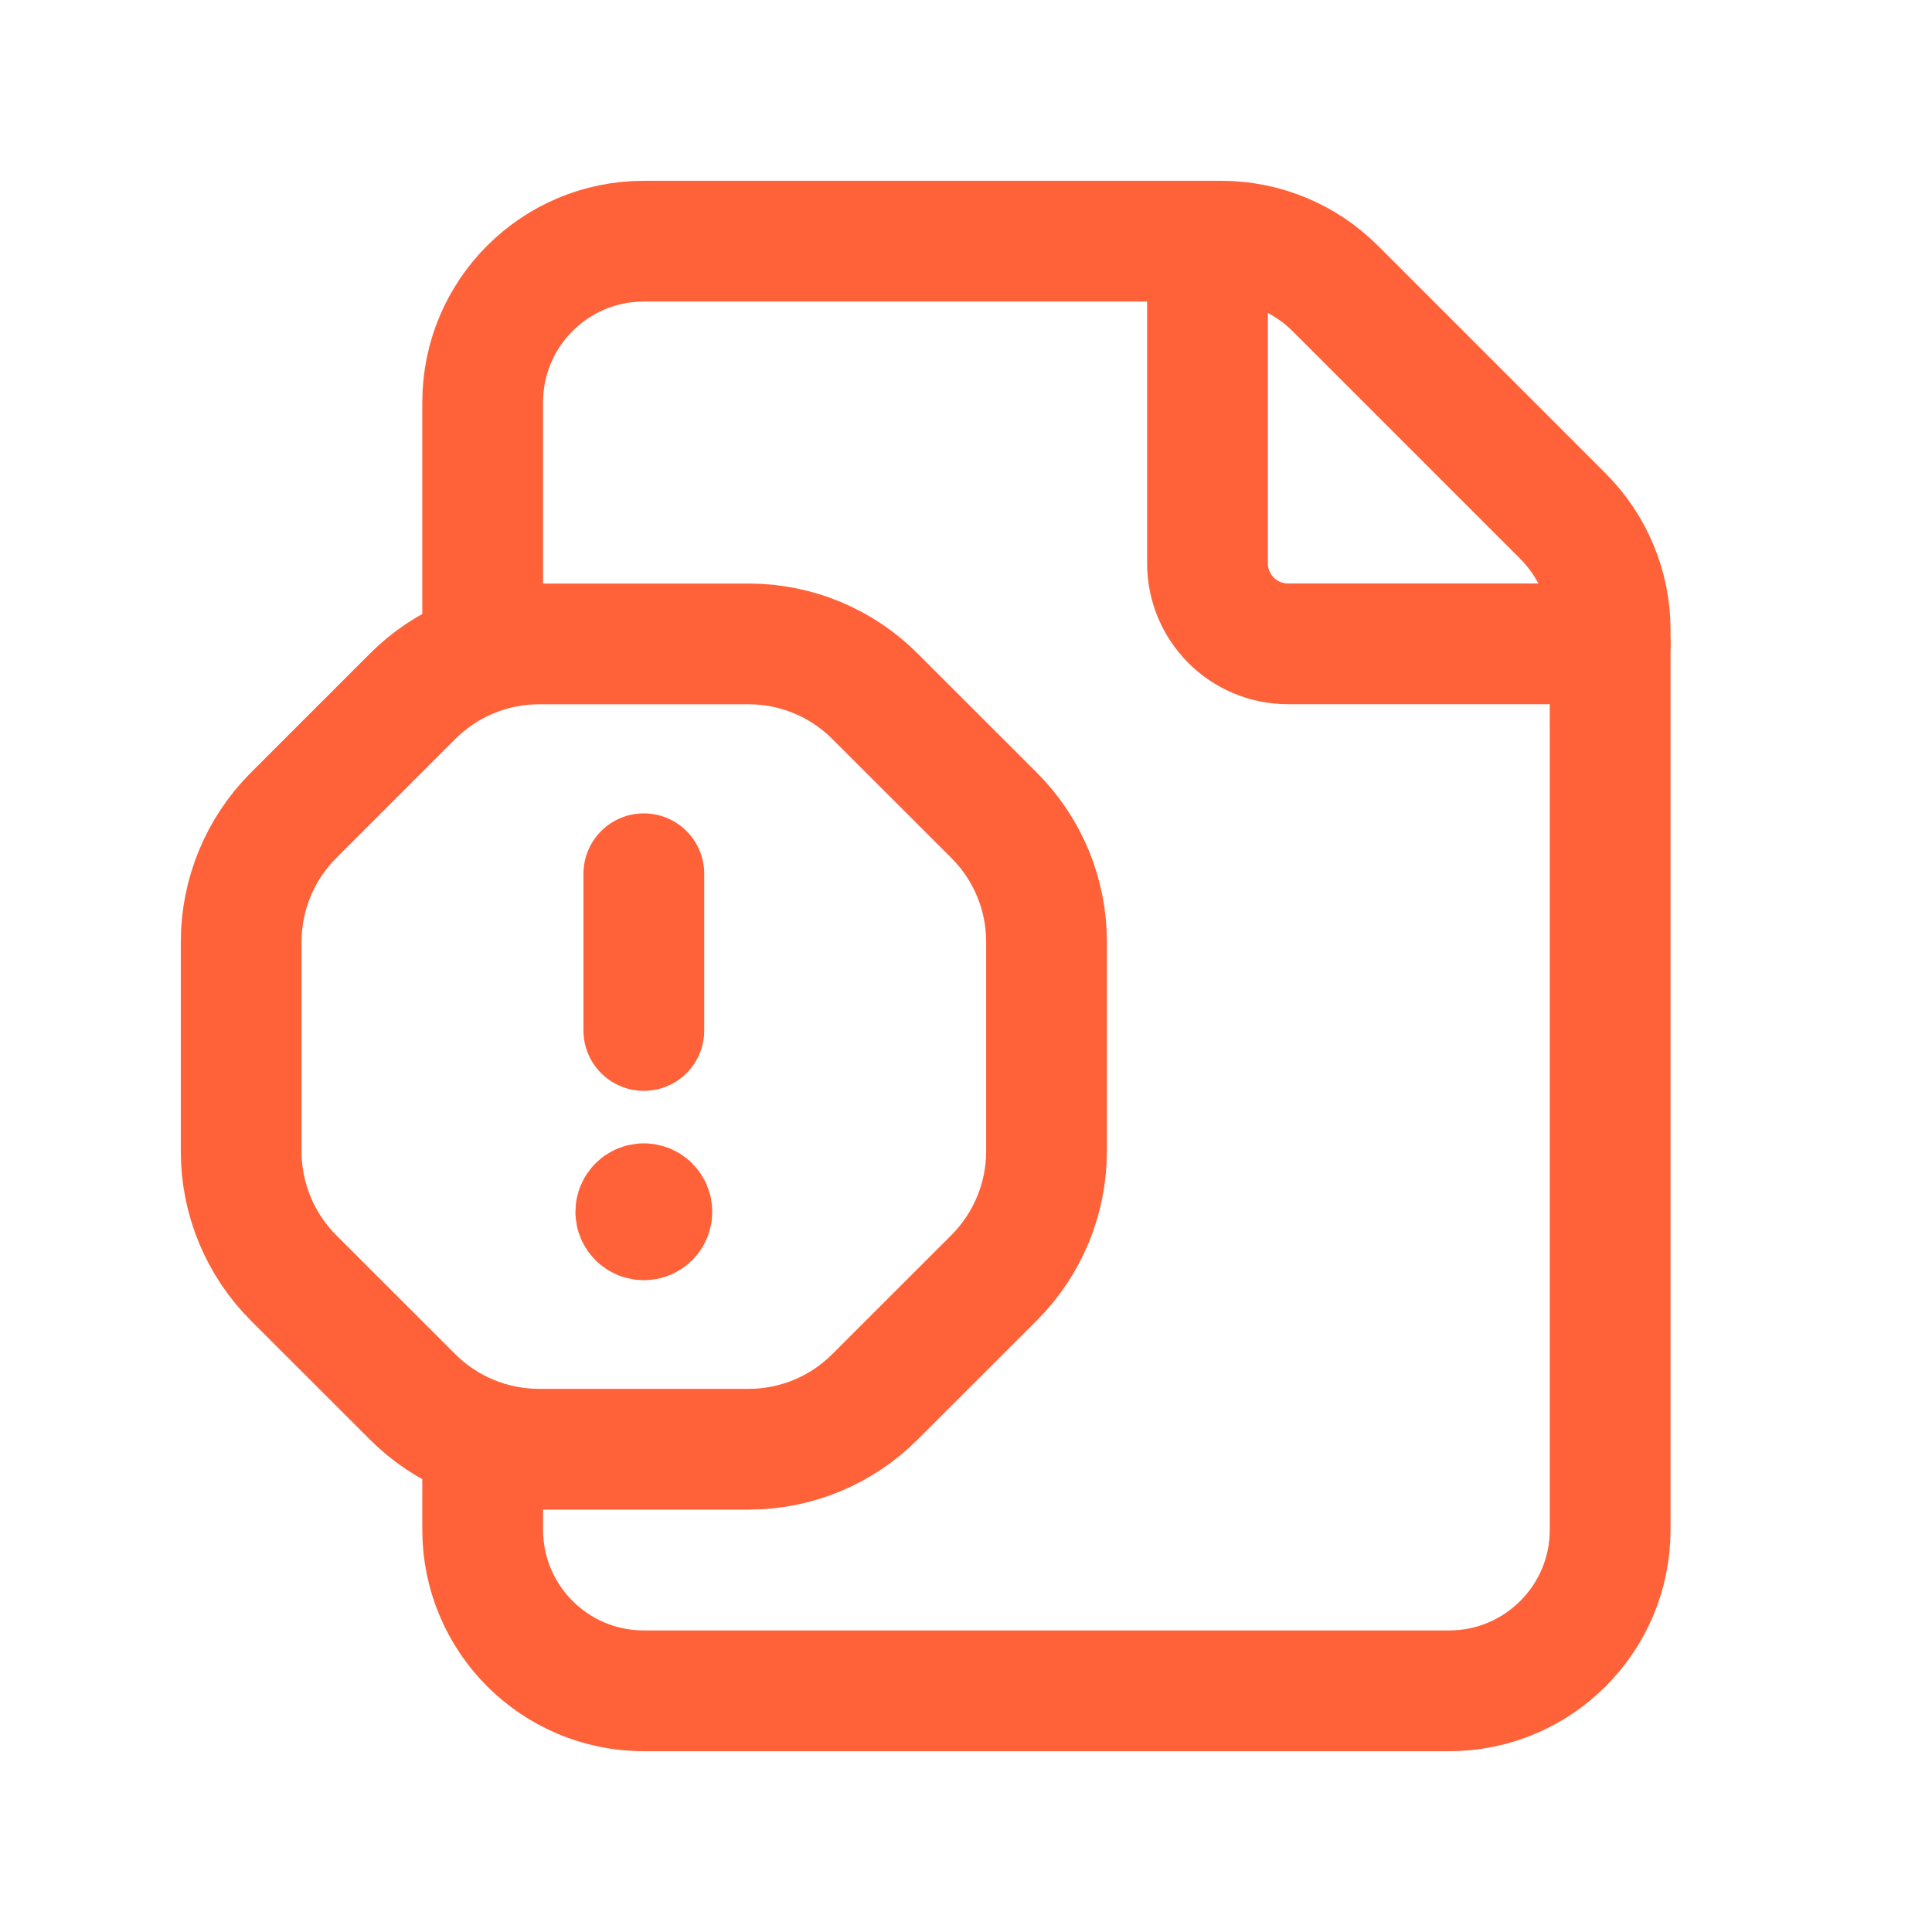
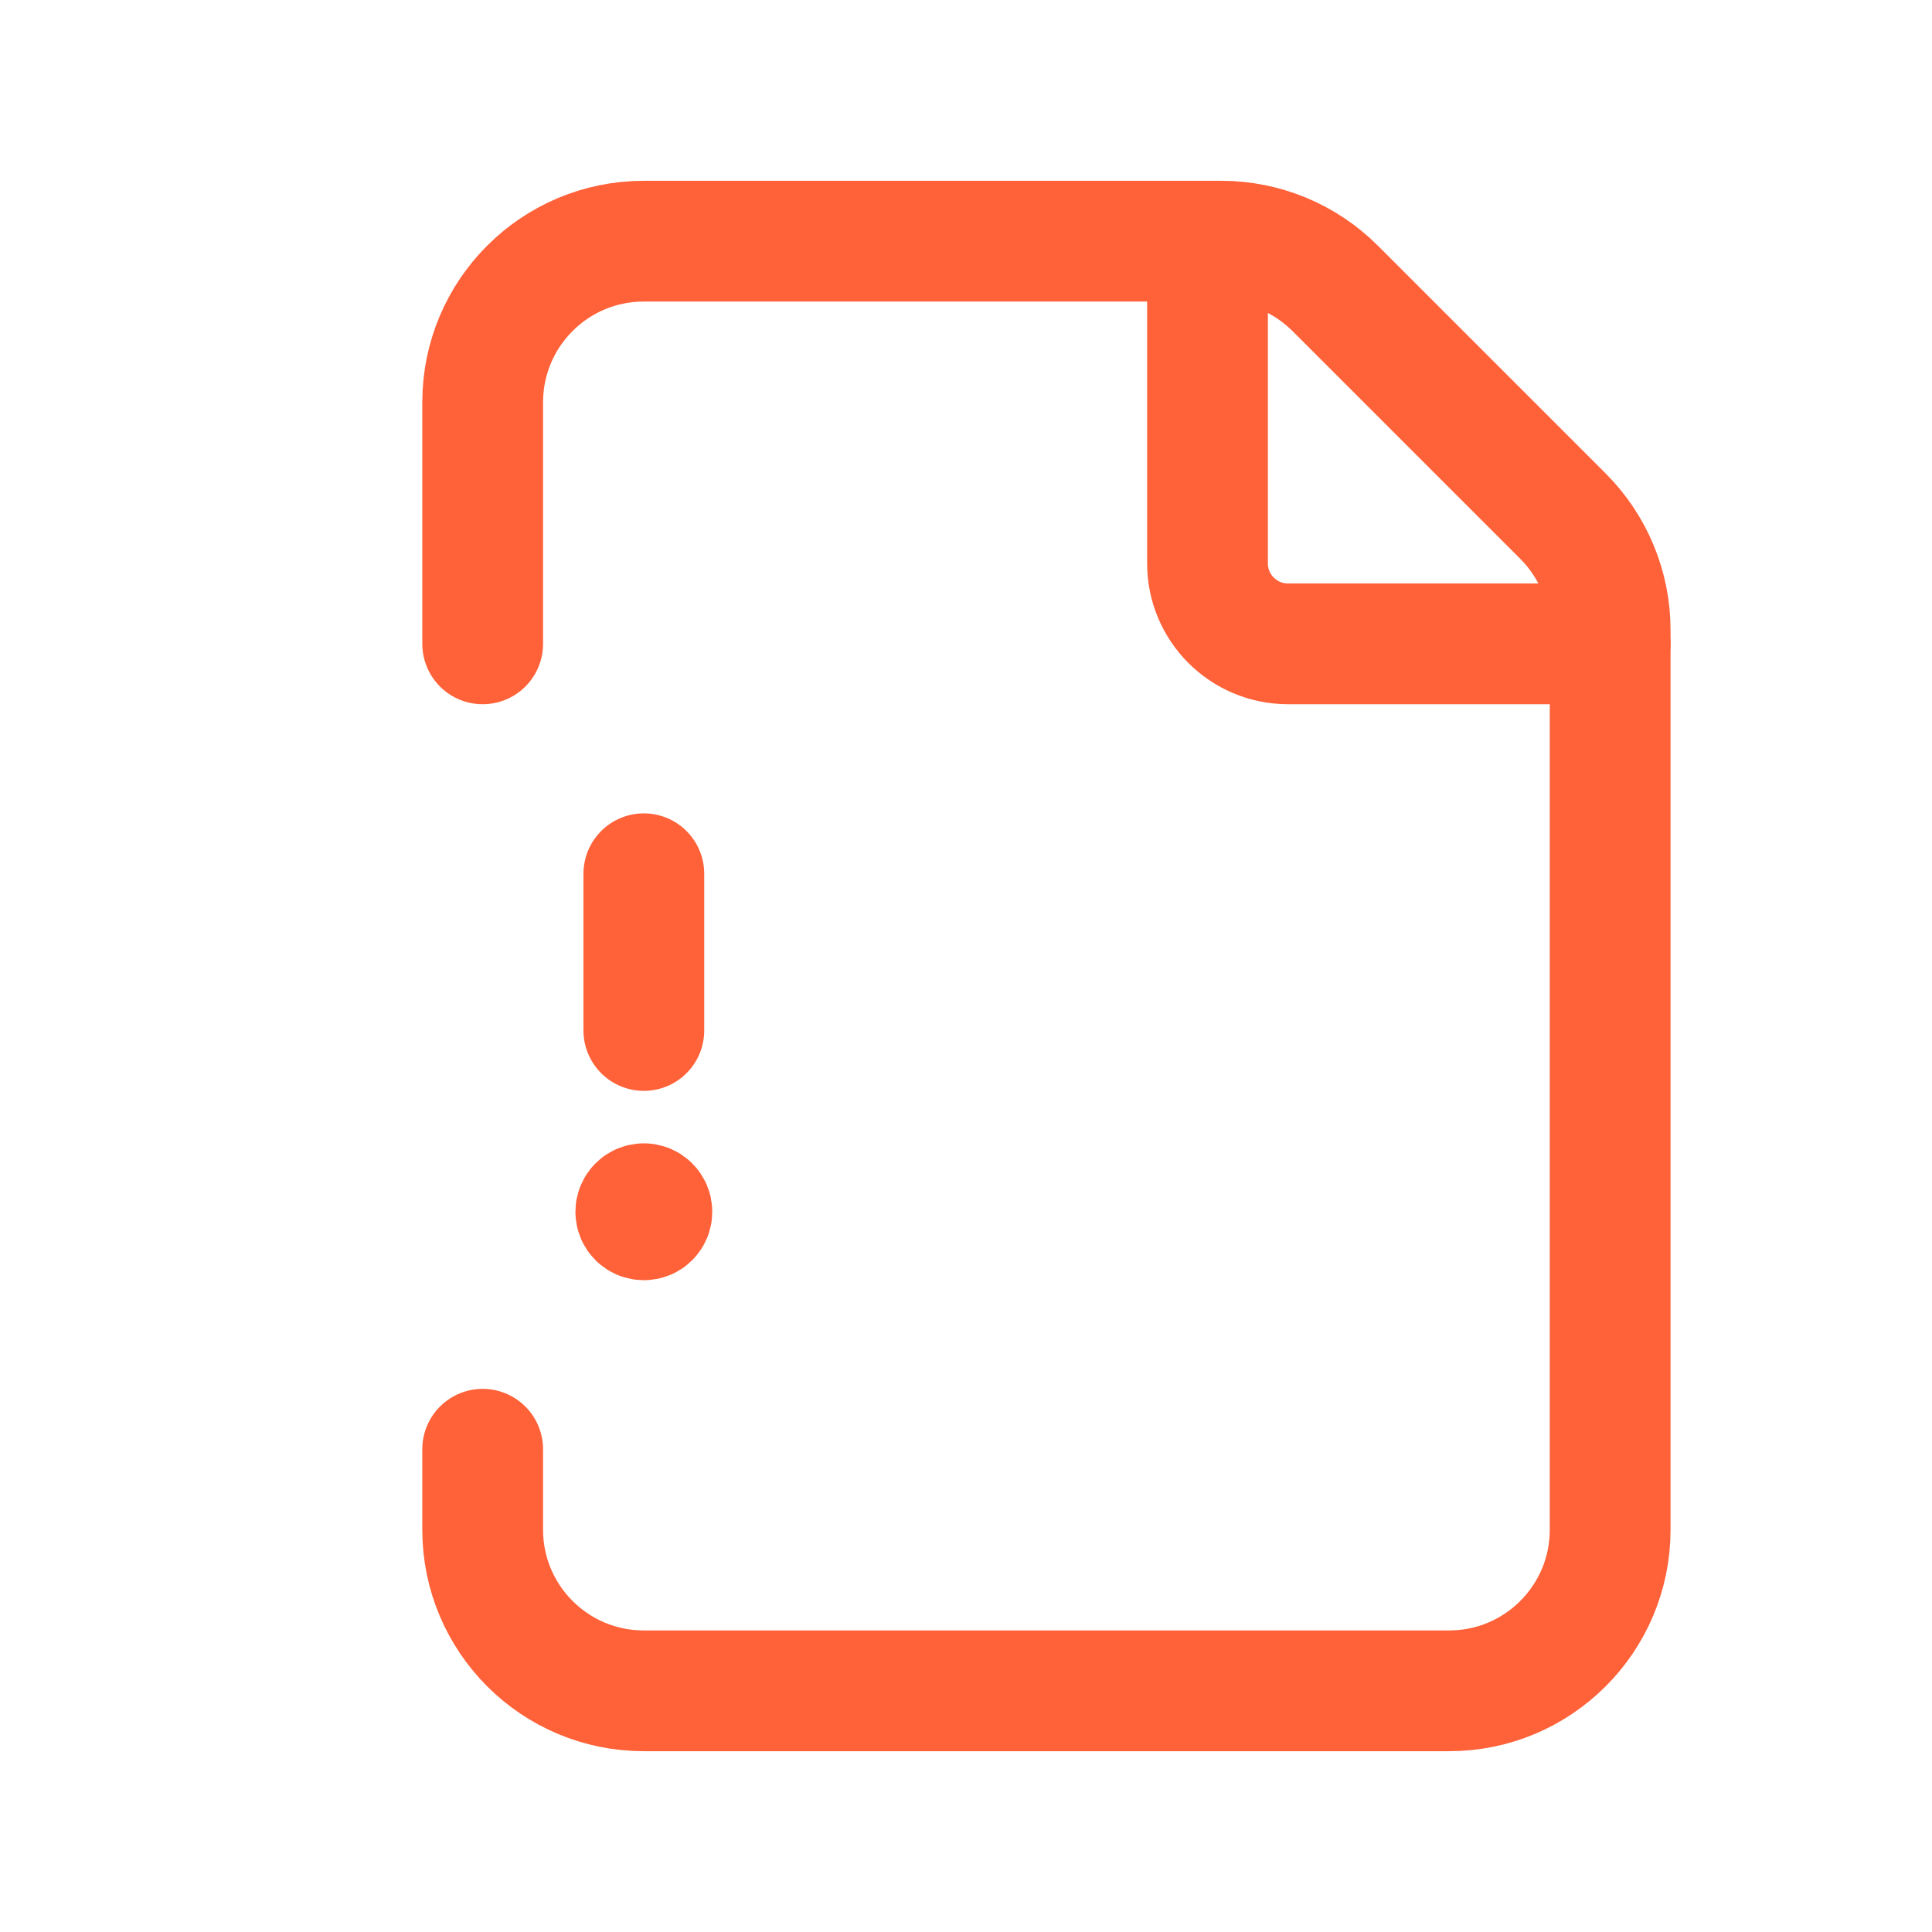
<svg xmlns="http://www.w3.org/2000/svg" width="24" height="24" viewBox="0 0 24 24" fill="none">
  <path d="M20.002 7.998H16C15.448 7.998 15 7.551 15 6.998V2.996" stroke="#FF6138" stroke-width="1.5" stroke-linecap="round" stroke-linejoin="round" />
  <path d="M5.996 7.998V4.997C5.996 3.892 6.892 2.996 7.997 2.996H15.172C15.703 2.996 16.211 3.207 16.587 3.583L19.416 6.412C19.791 6.787 20.002 7.296 20.002 7.826V19.003C20.002 20.108 19.106 21.004 18.001 21.004H7.997C6.892 21.004 5.996 20.108 5.996 19.003V18.003" stroke="#FF6138" stroke-width="1.5" stroke-linecap="round" stroke-linejoin="round" />
-   <path fill-rule="evenodd" clip-rule="evenodd" d="M5.124 17.351L3.647 15.875C3.23 15.458 2.995 14.891 2.996 14.301V11.7C2.996 11.111 3.23 10.545 3.647 10.128L5.124 8.651C5.541 8.233 6.107 7.998 6.698 7.999H9.299C9.888 7.998 10.454 8.233 10.87 8.65L12.348 10.127C12.766 10.544 13.001 11.11 13 11.7V14.301C13 14.891 12.766 15.456 12.349 15.873L10.871 17.35C10.455 17.768 9.889 18.003 9.299 18.003H6.698C6.107 18.003 5.541 17.769 5.124 17.351Z" stroke="#FF6138" stroke-width="1.5" stroke-linecap="round" stroke-linejoin="round" />
  <path d="M7.998 12.801V10.854" stroke="#FF6138" stroke-width="1.5" stroke-linecap="round" stroke-linejoin="round" />
  <path d="M7.998 14.953C7.943 14.953 7.898 14.998 7.898 15.053C7.898 15.109 7.943 15.153 7.998 15.153C8.054 15.153 8.098 15.109 8.098 15.053C8.098 14.998 8.054 14.953 7.998 14.953" stroke="#FF6138" stroke-width="1.5" stroke-linecap="round" stroke-linejoin="round" />
</svg>